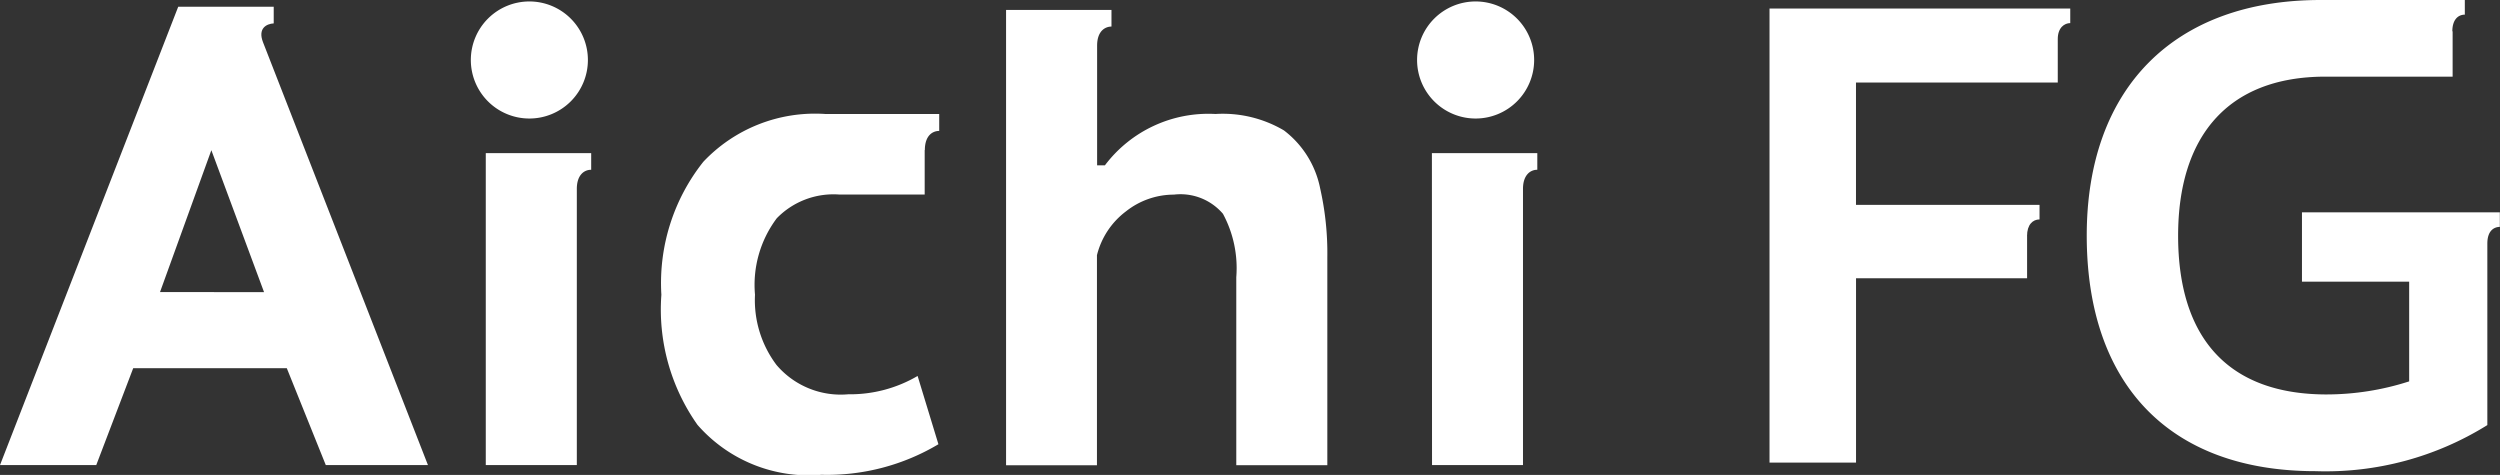
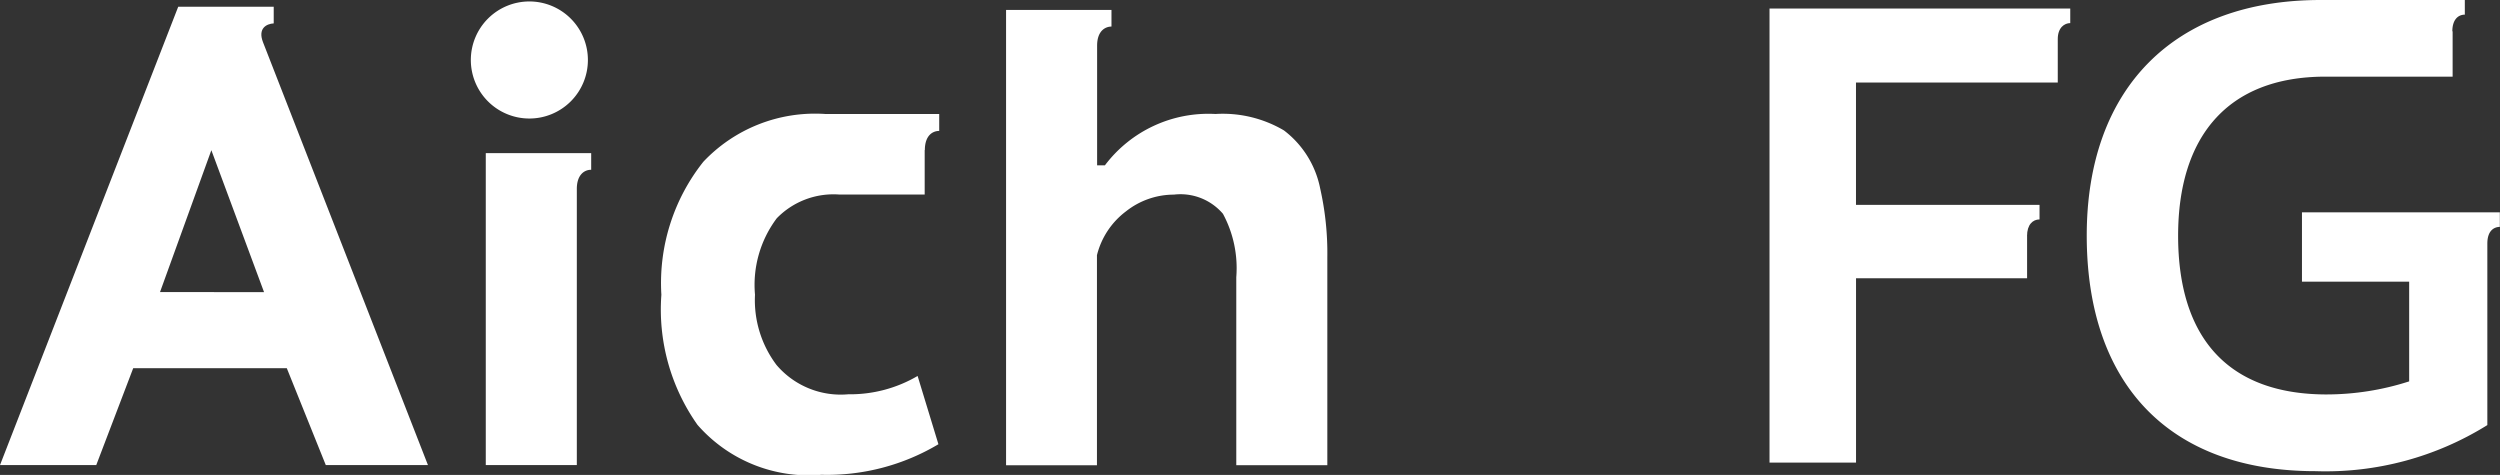
<svg xmlns="http://www.w3.org/2000/svg" width="60.053" height="11.408" viewBox="0 0 60.053 11.408">
  <rect x="0" y="0" width="60.053" height="11.408" fill="#333333" stroke="none" />
  <defs>
    <clipPath id="clip-path">
      <rect id="長方形_148905" data-name="長方形 148905" width="60.053" height="11.408" transform="translate(0 0)" fill="#fff" />
    </clipPath>
  </defs>
  <g id="グループ_1582" data-name="グループ 1582" clip-path="url(#clip-path)">
    <path id="パス_1077" data-name="パス 1077" d="M6.318,1.836c-.131-.337.087-.443.257-.453v-.4H4.281L0,11.993H2.312L3.2,9.665H6.889l.937,2.328H10.28L6.318,1.836m-2.474,6L5.077,4.429,6.343,7.839Z" transform="translate(0 -0.821)" fill="#fff" />
    <path id="パス_1078" data-name="パス 1078" d="M70.127,1.621a1.406,1.406,0,1,1,1.406,1.406,1.406,1.406,0,0,1-1.406-1.406m.359,9.731h2.187V4.716c0-.324.169-.458.345-.458v-.4H70.486Z" transform="translate(-58.817 -0.18)" fill="#fff" />
    <path id="パス_1079" data-name="パス 1079" d="M104.834,17.84c0-.351.186-.461.345-.461v-.407h-2.737a3.689,3.689,0,0,0-2.929,1.148,4.682,4.682,0,0,0-1.008,3.195,4.8,4.8,0,0,0,.867,3.124,3.547,3.547,0,0,0,2.976,1.2,5.218,5.218,0,0,0,2.812-.734l-.5-1.64a3.2,3.2,0,0,1-1.665.44A2.025,2.025,0,0,1,101.27,23a2.586,2.586,0,0,1-.516-1.687,2.665,2.665,0,0,1,.523-1.836,1.9,1.9,0,0,1,1.5-.57h2.053s0-.779,0-1.069" transform="translate(-82.618 -14.234)" fill="#fff" />
    <path id="パス_1080" data-name="パス 1080" d="M152.027,2.335V5.207h.187a3.112,3.112,0,0,1,2.656-1.234,2.894,2.894,0,0,1,1.644.394,2.314,2.314,0,0,1,.871,1.394,7.066,7.066,0,0,1,.172,1.648v5H155.37V7.894a2.751,2.751,0,0,0-.32-1.523,1.341,1.341,0,0,0-1.179-.461,1.855,1.855,0,0,0-1.148.4,1.887,1.887,0,0,0-.7,1.055v5.046H149.84V1.473h2.532v.4c-.136,0-.345.091-.345.46" transform="translate(-125.673 -1.235)" fill="#fff" />
-     <path id="パス_1081" data-name="パス 1081" d="M211.056,1.621a1.406,1.406,0,1,1,1.406,1.406,1.406,1.406,0,0,1-1.406-1.406m.359,9.731H213.6V4.716c0-.324.169-.458.344-.458v-.4h-2.532Z" transform="translate(-177.016 -0.18)" fill="#fff" />
    <path id="パス_1082" data-name="パス 1082" d="M269.74,6.736V7.751h-4.109v4.429h-2.078V1.272h7.224v.35c-.136,0-.3.105-.3.383V3.049h-4.847V5.988h4.409v.35c-.162,0-.3.125-.3.4" transform="translate(-221.047 -1.067)" fill="#fff" />
    <path id="パス_1083" data-name="パス 1083" d="M319.619.753c0,.115,0,1.088,0,1.088l-3.054,0c-2.378,0-3.54,1.469-3.54,3.82,0,2.5,1.244,3.814,3.568,3.814a6.479,6.479,0,0,0,1.982-.314V6.766H316V5.1h4.753v.35c-.1,0-.3.054-.3.4v4.361a7.34,7.34,0,0,1-4.128,1.107c-3.513,0-5.495-2.091-5.495-5.659,0-3.54,2.1-5.659,5.618-5.659h3.464V.352c-.158,0-.3.117-.3.4" transform="translate(-260.704 0)" fill="#fff" />
  </g>
</svg>